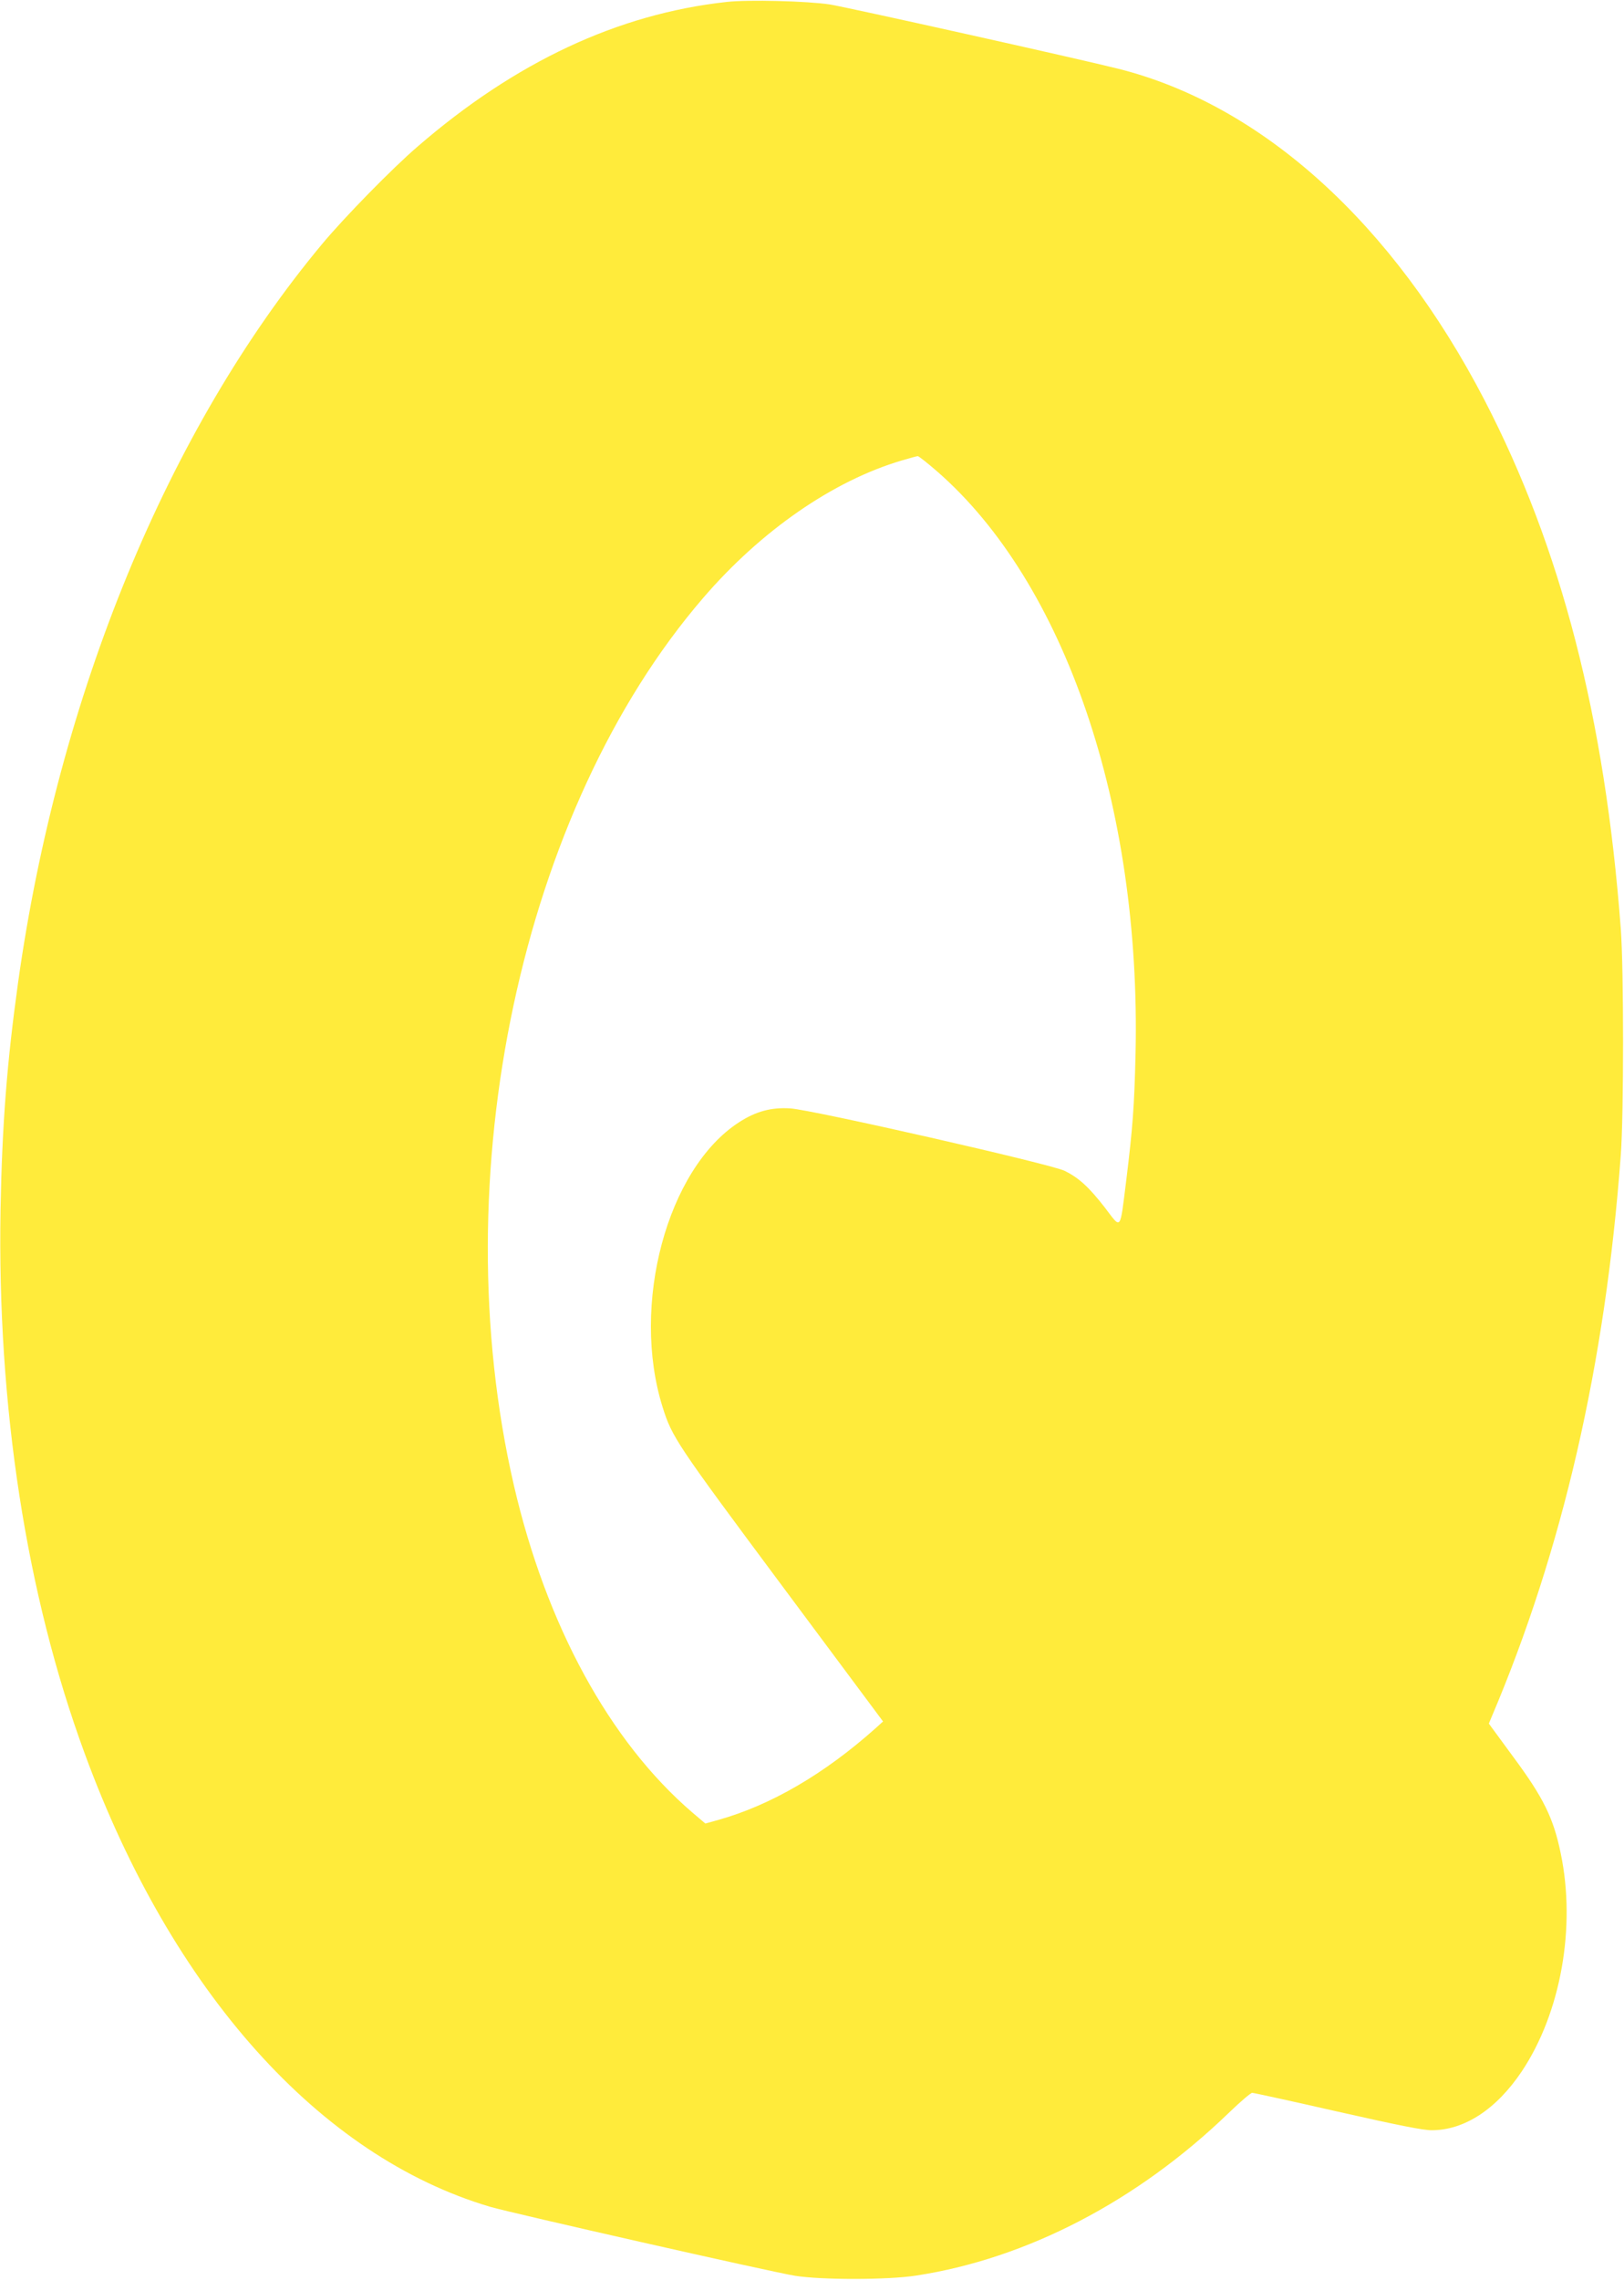
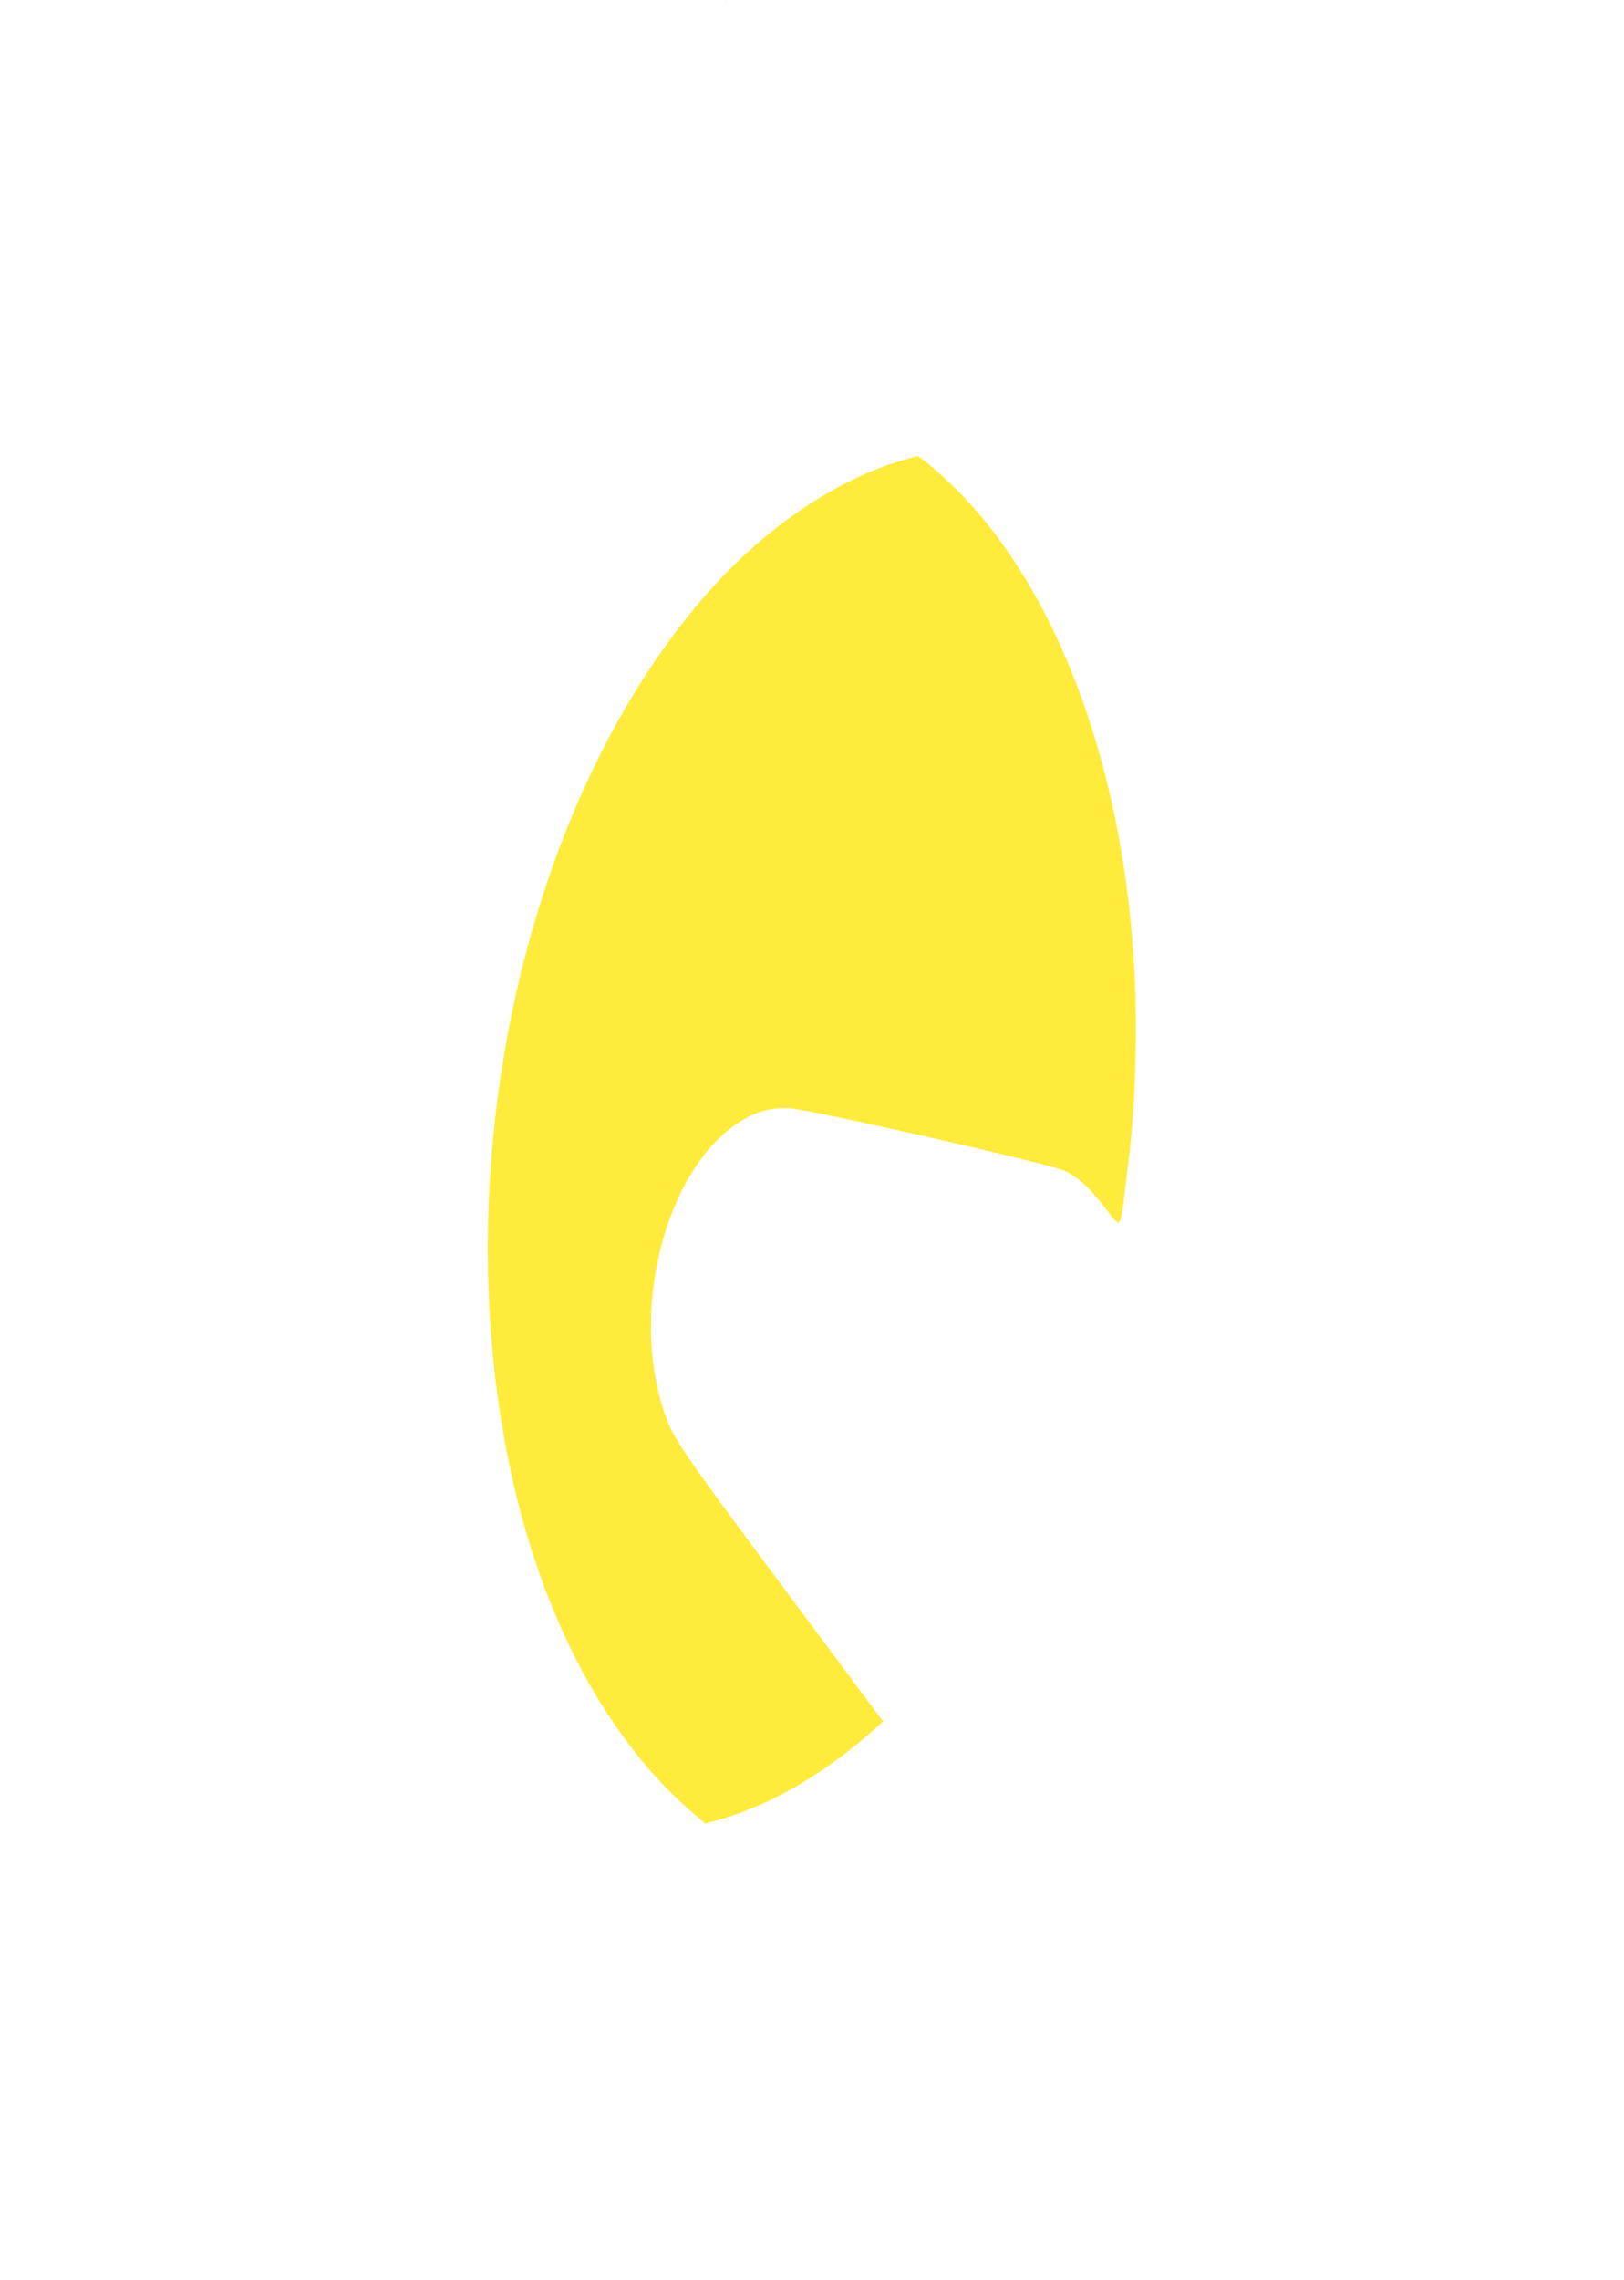
<svg xmlns="http://www.w3.org/2000/svg" version="1.0" width="912pt" height="1280pt" viewBox="0 0 912 1280" preserveAspectRatio="xMidYMid meet">
  <g transform="translate(0,1280) scale(0.1,-0.1)" fill="#ffeb3b" stroke="none">
-     <path d="M4080 12789 c-610 -67 -1186 -337 -1735 -812 -141 -121 -413 -399 -536 -547 -866 -1039 -1482 -2535 -1708 -4150 -62 -447 -89 -792 -98 -1270 -19 -1103 144 -2163 473 -3056 490 -1335 1319 -2261 2277 -2544 128 -37 1575 -365 1711 -387 148 -24 521 -24 681 1 621 95 1242 418 1754 912 65 63 125 114 133 114 8 0 223 -47 478 -105 341 -77 480 -105 530 -105 184 0 364 118 507 332 218 328 304 807 218 1221 -41 200 -97 314 -269 546 l-135 184 15 36 c399 939 639 1980 726 3156 17 226 17 1046 0 1270 -89 1186 -335 2139 -766 2970 -515 992 -1249 1656 -2056 1859 -227 57 -1521 345 -1620 361 -125 19 -459 28 -580 14z m1183 -2636 c717 -625 1145 -1879 1114 -3268 -7 -299 -16 -415 -52 -710 -37 -293 -26 -278 -121 -154 -88 113 -144 165 -224 205 -75 38 -1422 344 -1542 351 -107 7 -194 -17 -288 -78 -404 -261 -609 -1026 -429 -1599 53 -169 77 -205 670 -1002 l568 -763 -42 -38 c-288 -257 -588 -432 -884 -515 l-72 -20 -73 62 c-465 399 -820 1051 -1002 1836 -400 1732 40 3795 1062 4982 325 378 730 659 1117 773 44 13 84 24 89 24 4 1 54 -38 109 -86z" />
+     <path d="M4080 12789 l-135 184 15 36 c399 939 639 1980 726 3156 17 226 17 1046 0 1270 -89 1186 -335 2139 -766 2970 -515 992 -1249 1656 -2056 1859 -227 57 -1521 345 -1620 361 -125 19 -459 28 -580 14z m1183 -2636 c717 -625 1145 -1879 1114 -3268 -7 -299 -16 -415 -52 -710 -37 -293 -26 -278 -121 -154 -88 113 -144 165 -224 205 -75 38 -1422 344 -1542 351 -107 7 -194 -17 -288 -78 -404 -261 -609 -1026 -429 -1599 53 -169 77 -205 670 -1002 l568 -763 -42 -38 c-288 -257 -588 -432 -884 -515 l-72 -20 -73 62 c-465 399 -820 1051 -1002 1836 -400 1732 40 3795 1062 4982 325 378 730 659 1117 773 44 13 84 24 89 24 4 1 54 -38 109 -86z" />
  </g>
</svg>